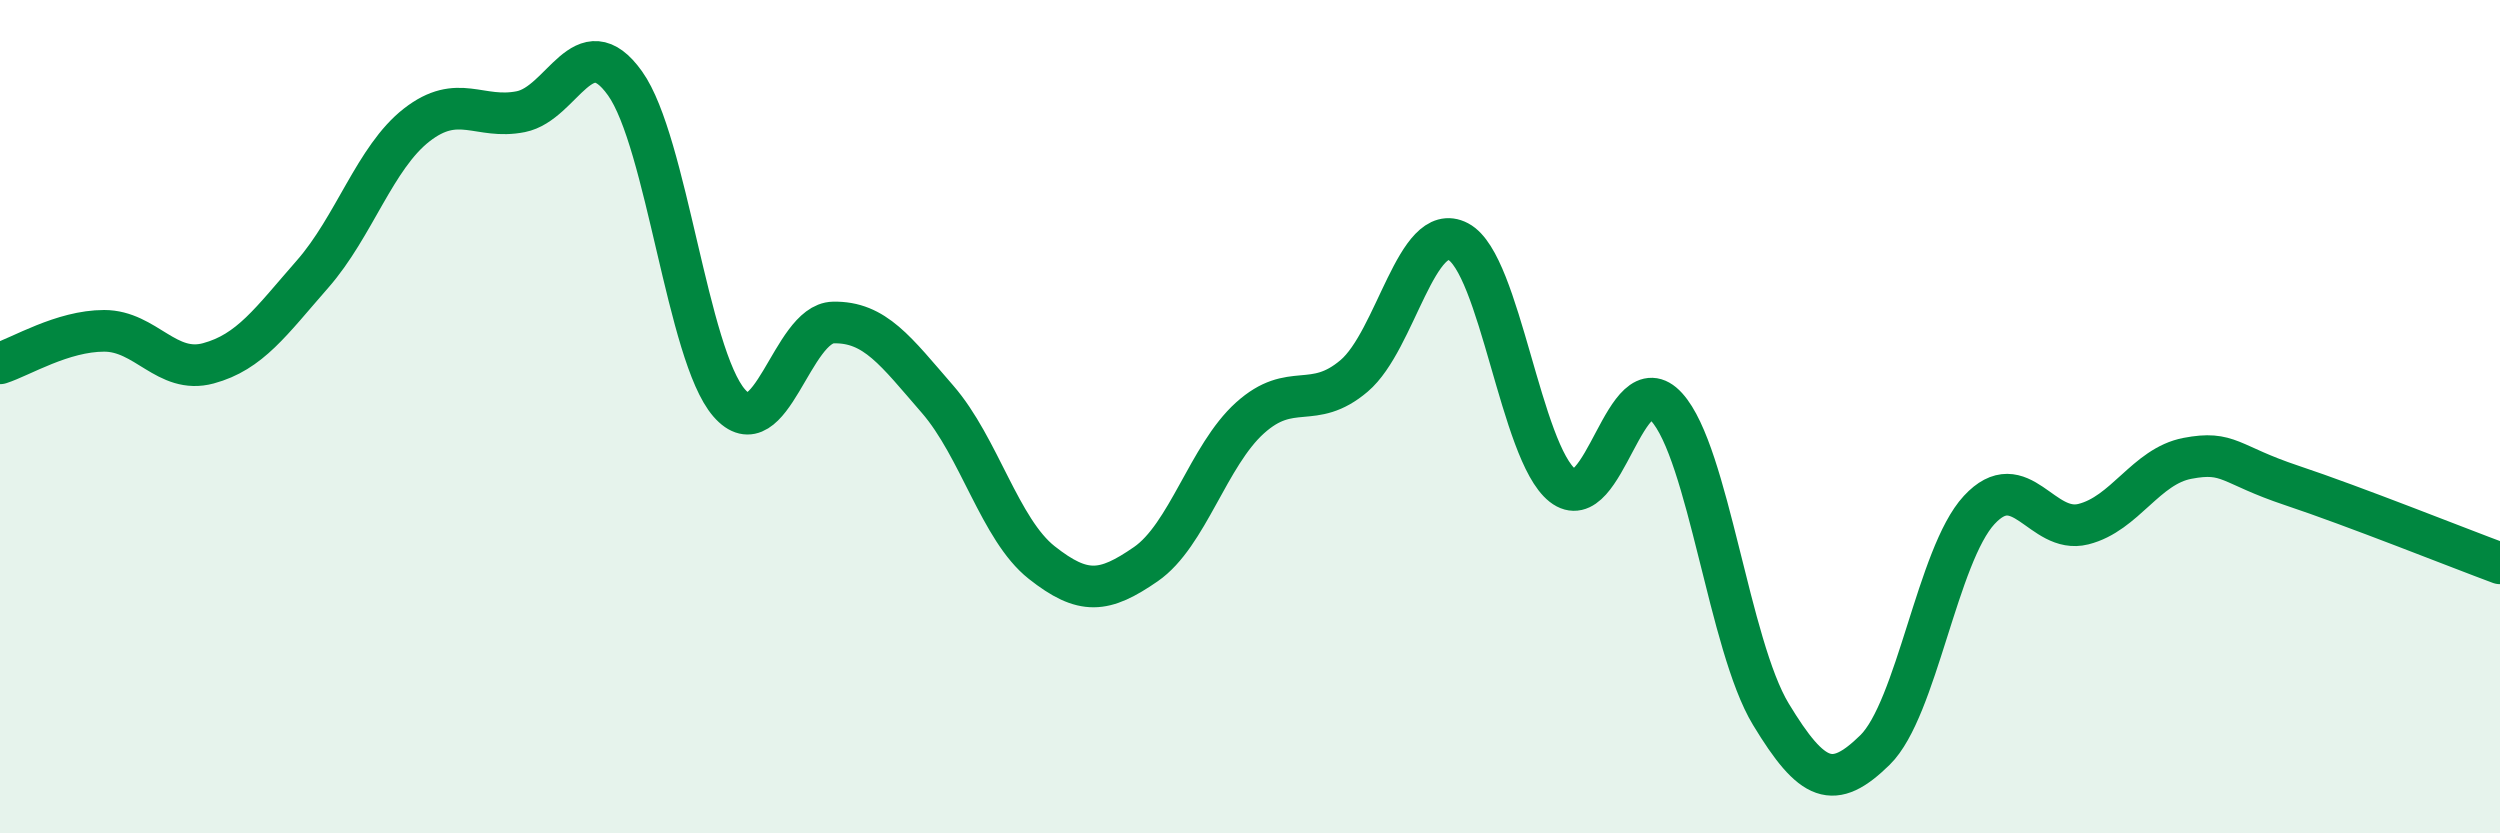
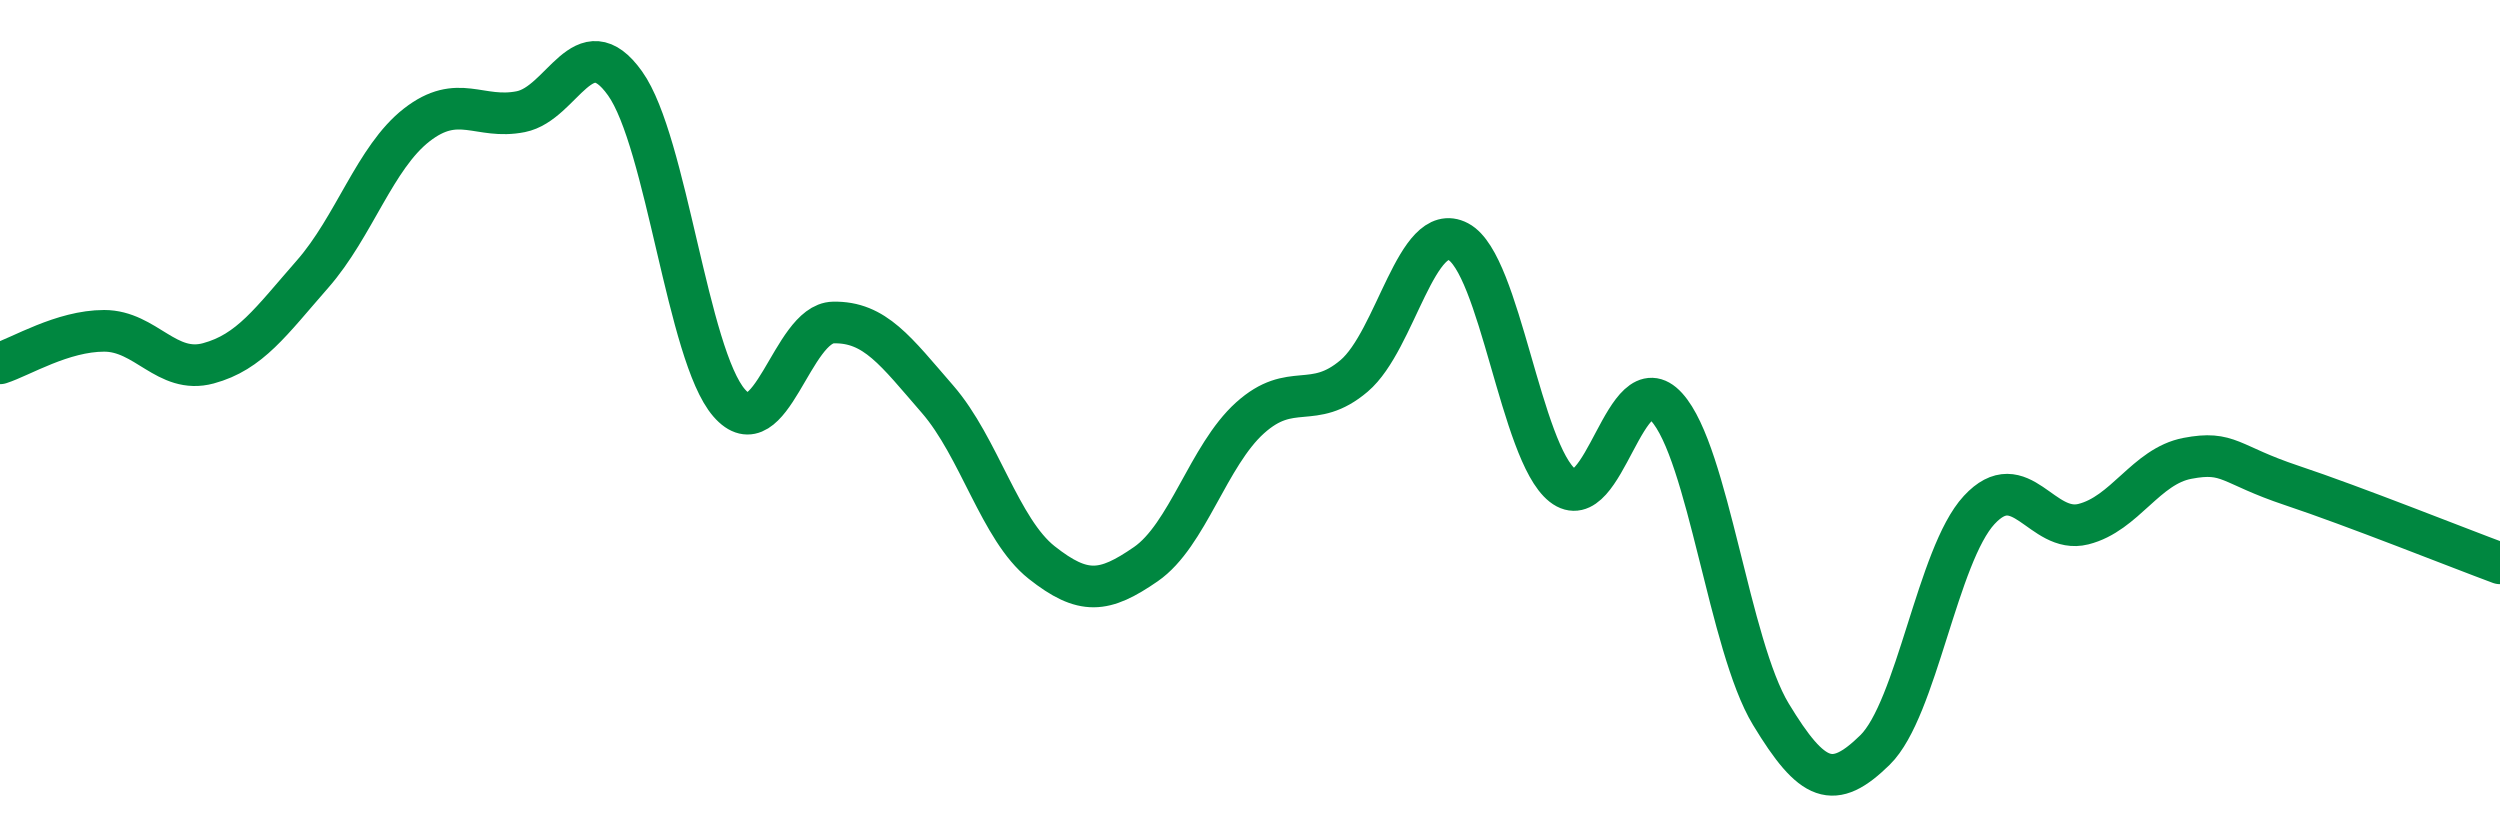
<svg xmlns="http://www.w3.org/2000/svg" width="60" height="20" viewBox="0 0 60 20">
-   <path d="M 0,8.72 C 0.5,8.56 1.5,7.94 2.5,7.94 C 3.5,7.94 4,8.99 5,8.72 C 6,8.45 6.5,7.72 7.5,6.58 C 8.5,5.44 9,3.78 10,3 C 11,2.22 11.5,2.88 12.5,2.68 C 13.5,2.48 14,0.6 15,2 C 16,3.4 16.5,8.52 17.5,9.67 C 18.5,10.82 19,7.76 20,7.74 C 21,7.72 21.5,8.43 22.5,9.58 C 23.5,10.73 24,12.71 25,13.5 C 26,14.29 26.5,14.23 27.5,13.54 C 28.5,12.85 29,10.93 30,10.03 C 31,9.13 31.5,9.87 32.5,9.02 C 33.5,8.17 34,5.27 35,5.8 C 36,6.33 36.5,10.86 37.5,11.65 C 38.5,12.44 39,8.67 40,9.77 C 41,10.87 41.5,15.49 42.5,17.14 C 43.5,18.79 44,18.98 45,18 C 46,17.02 46.5,13.32 47.5,12.24 C 48.5,11.16 49,12.83 50,12.58 C 51,12.33 51.5,11.19 52.5,11 C 53.5,10.81 53.5,11.15 55,11.65 C 56.5,12.15 59,13.15 60,13.52L60 20L0 20Z" fill="#008740" opacity="0.1" stroke-linecap="round" stroke-linejoin="round" />
  <path d="M 0,8.72 C 0.5,8.56 1.5,7.94 2.5,7.94 C 3.5,7.94 4,8.99 5,8.72 C 6,8.45 6.5,7.72 7.5,6.58 C 8.5,5.44 9,3.78 10,3 C 11,2.22 11.5,2.88 12.5,2.68 C 13.5,2.48 14,0.6 15,2 C 16,3.4 16.5,8.52 17.5,9.67 C 18.5,10.82 19,7.76 20,7.74 C 21,7.72 21.5,8.43 22.5,9.58 C 23.5,10.73 24,12.71 25,13.5 C 26,14.29 26.5,14.23 27.5,13.54 C 28.5,12.85 29,10.93 30,10.03 C 31,9.13 31.5,9.87 32.5,9.02 C 33.5,8.17 34,5.27 35,5.8 C 36,6.33 36.5,10.86 37.5,11.65 C 38.5,12.44 39,8.67 40,9.77 C 41,10.87 41.5,15.49 42.5,17.14 C 43.5,18.79 44,18.98 45,18 C 46,17.02 46.5,13.32 47.5,12.24 C 48.5,11.16 49,12.83 50,12.58 C 51,12.33 51.5,11.19 52.5,11 C 53.5,10.81 53.5,11.15 55,11.65 C 56.5,12.15 59,13.15 60,13.52" stroke="#008740" stroke-width="1" fill="none" stroke-linecap="round" stroke-linejoin="round" />
</svg>